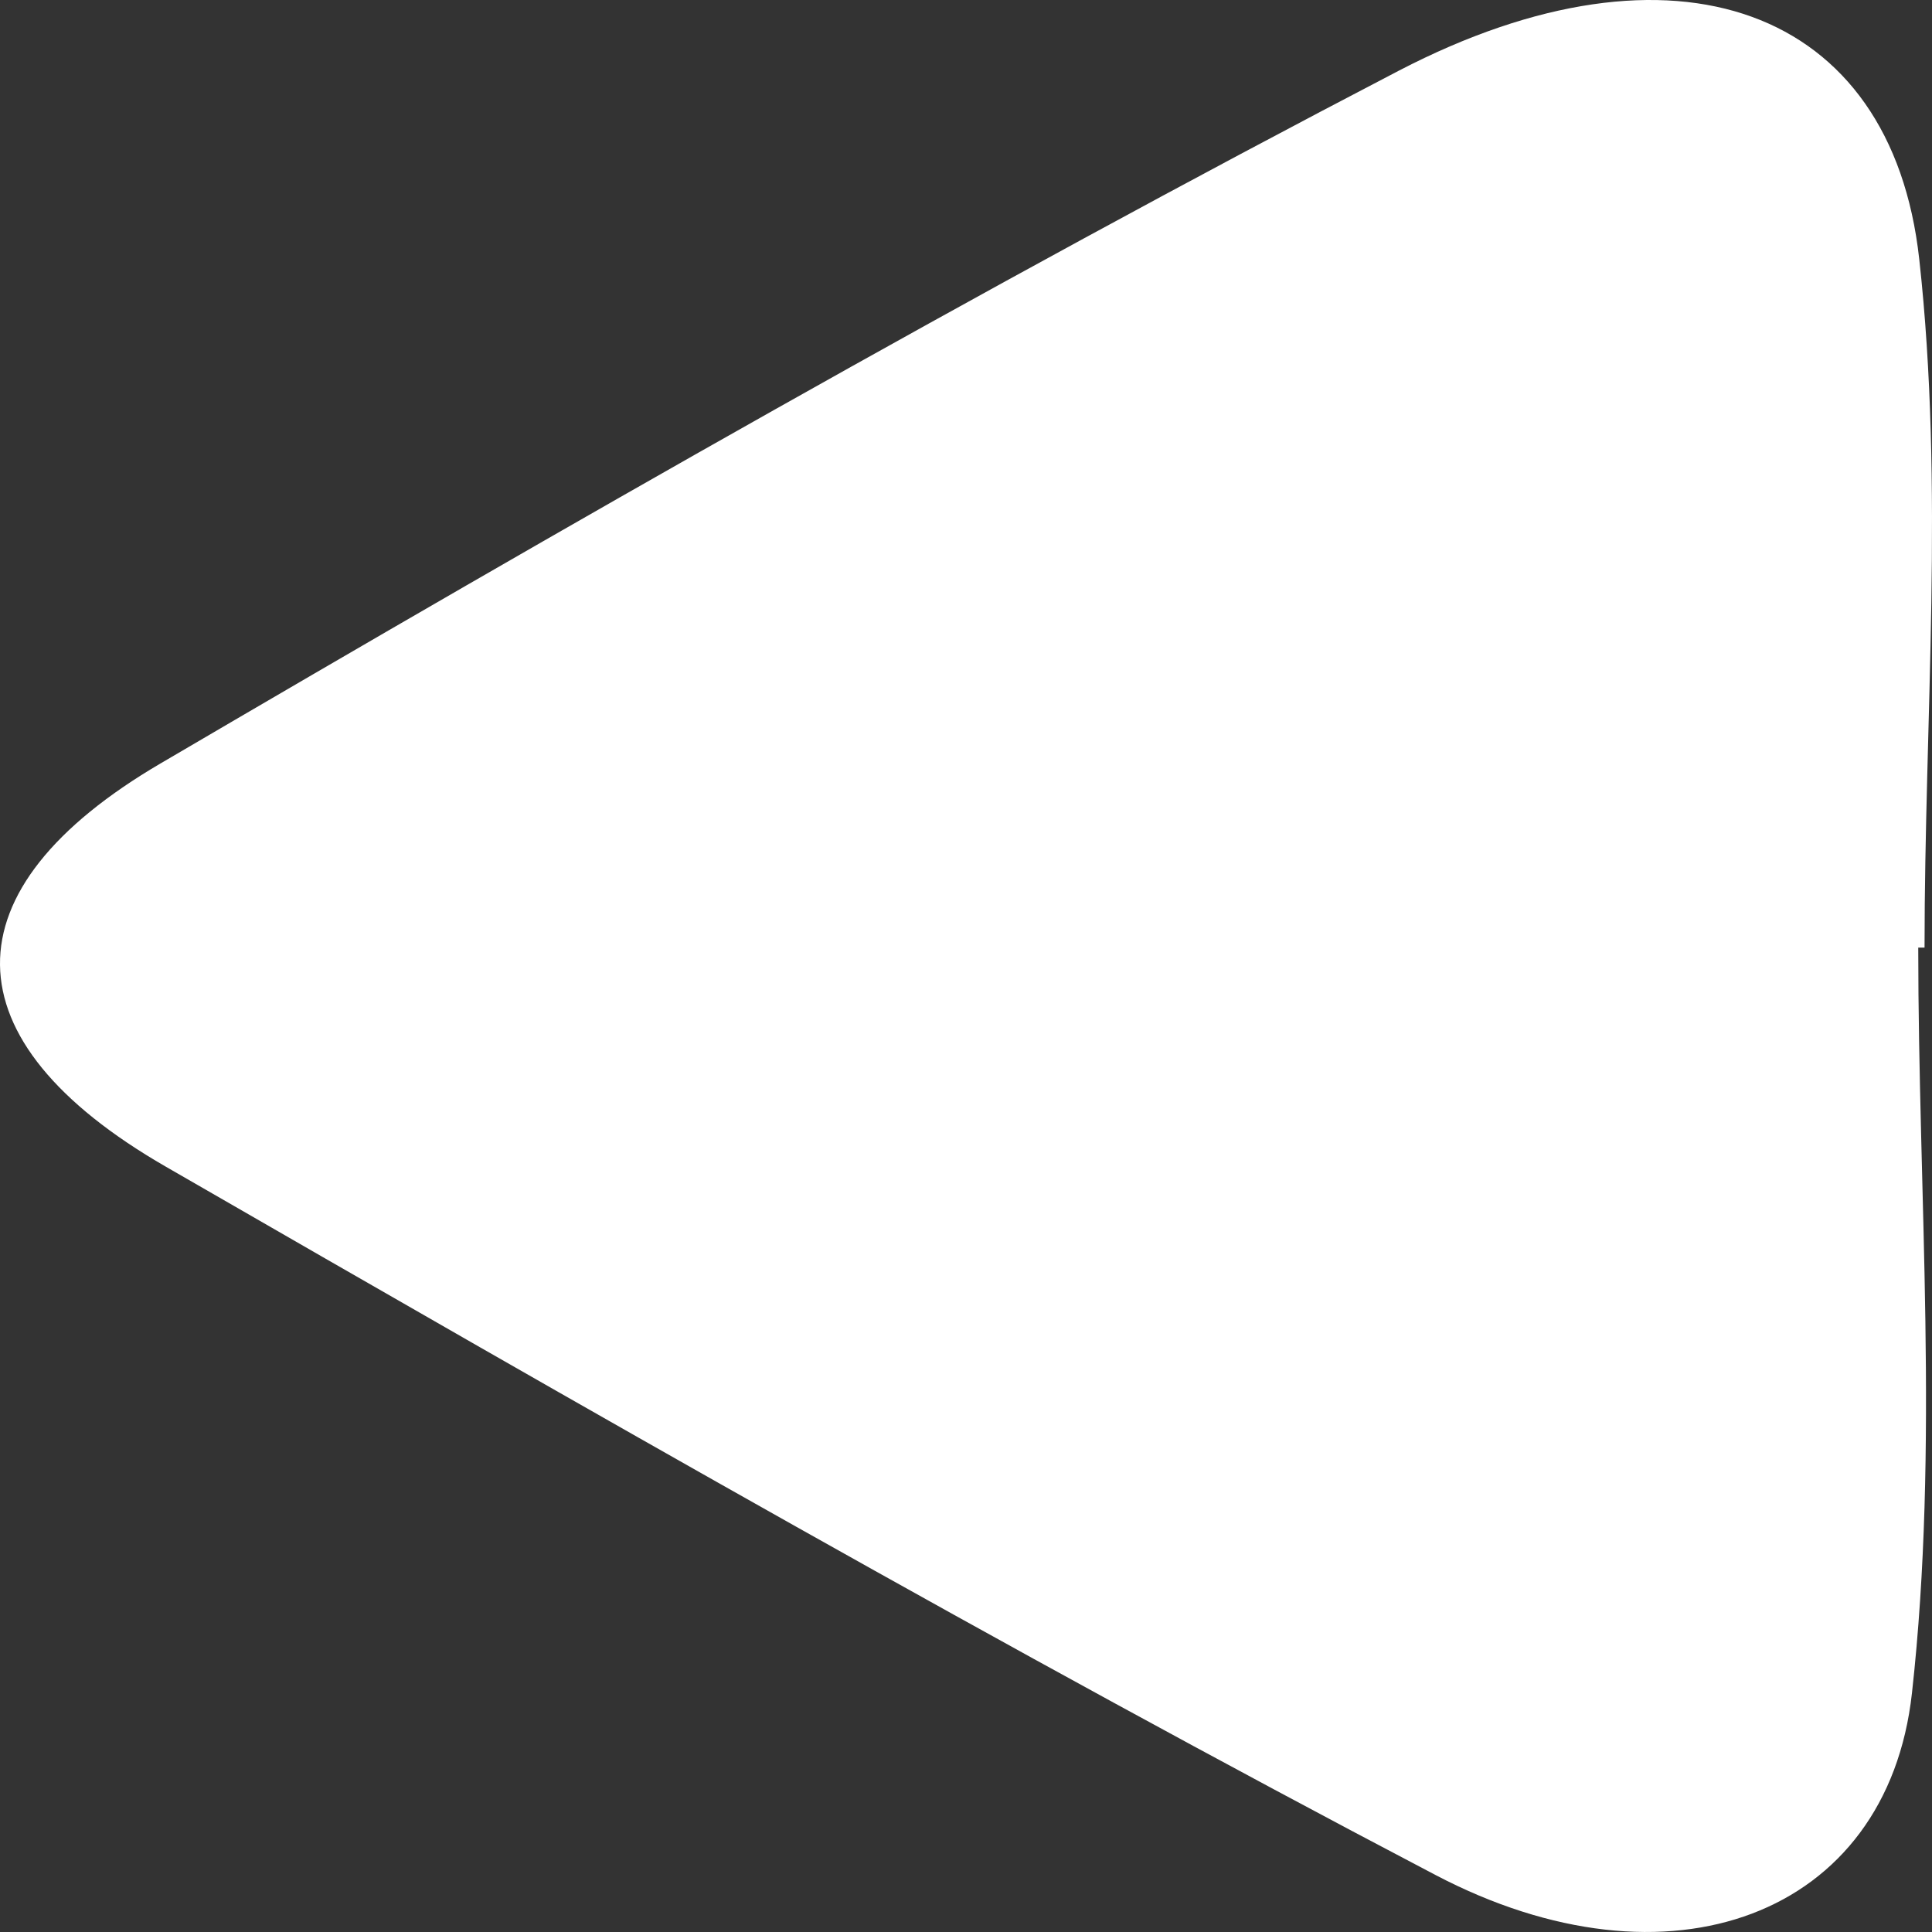
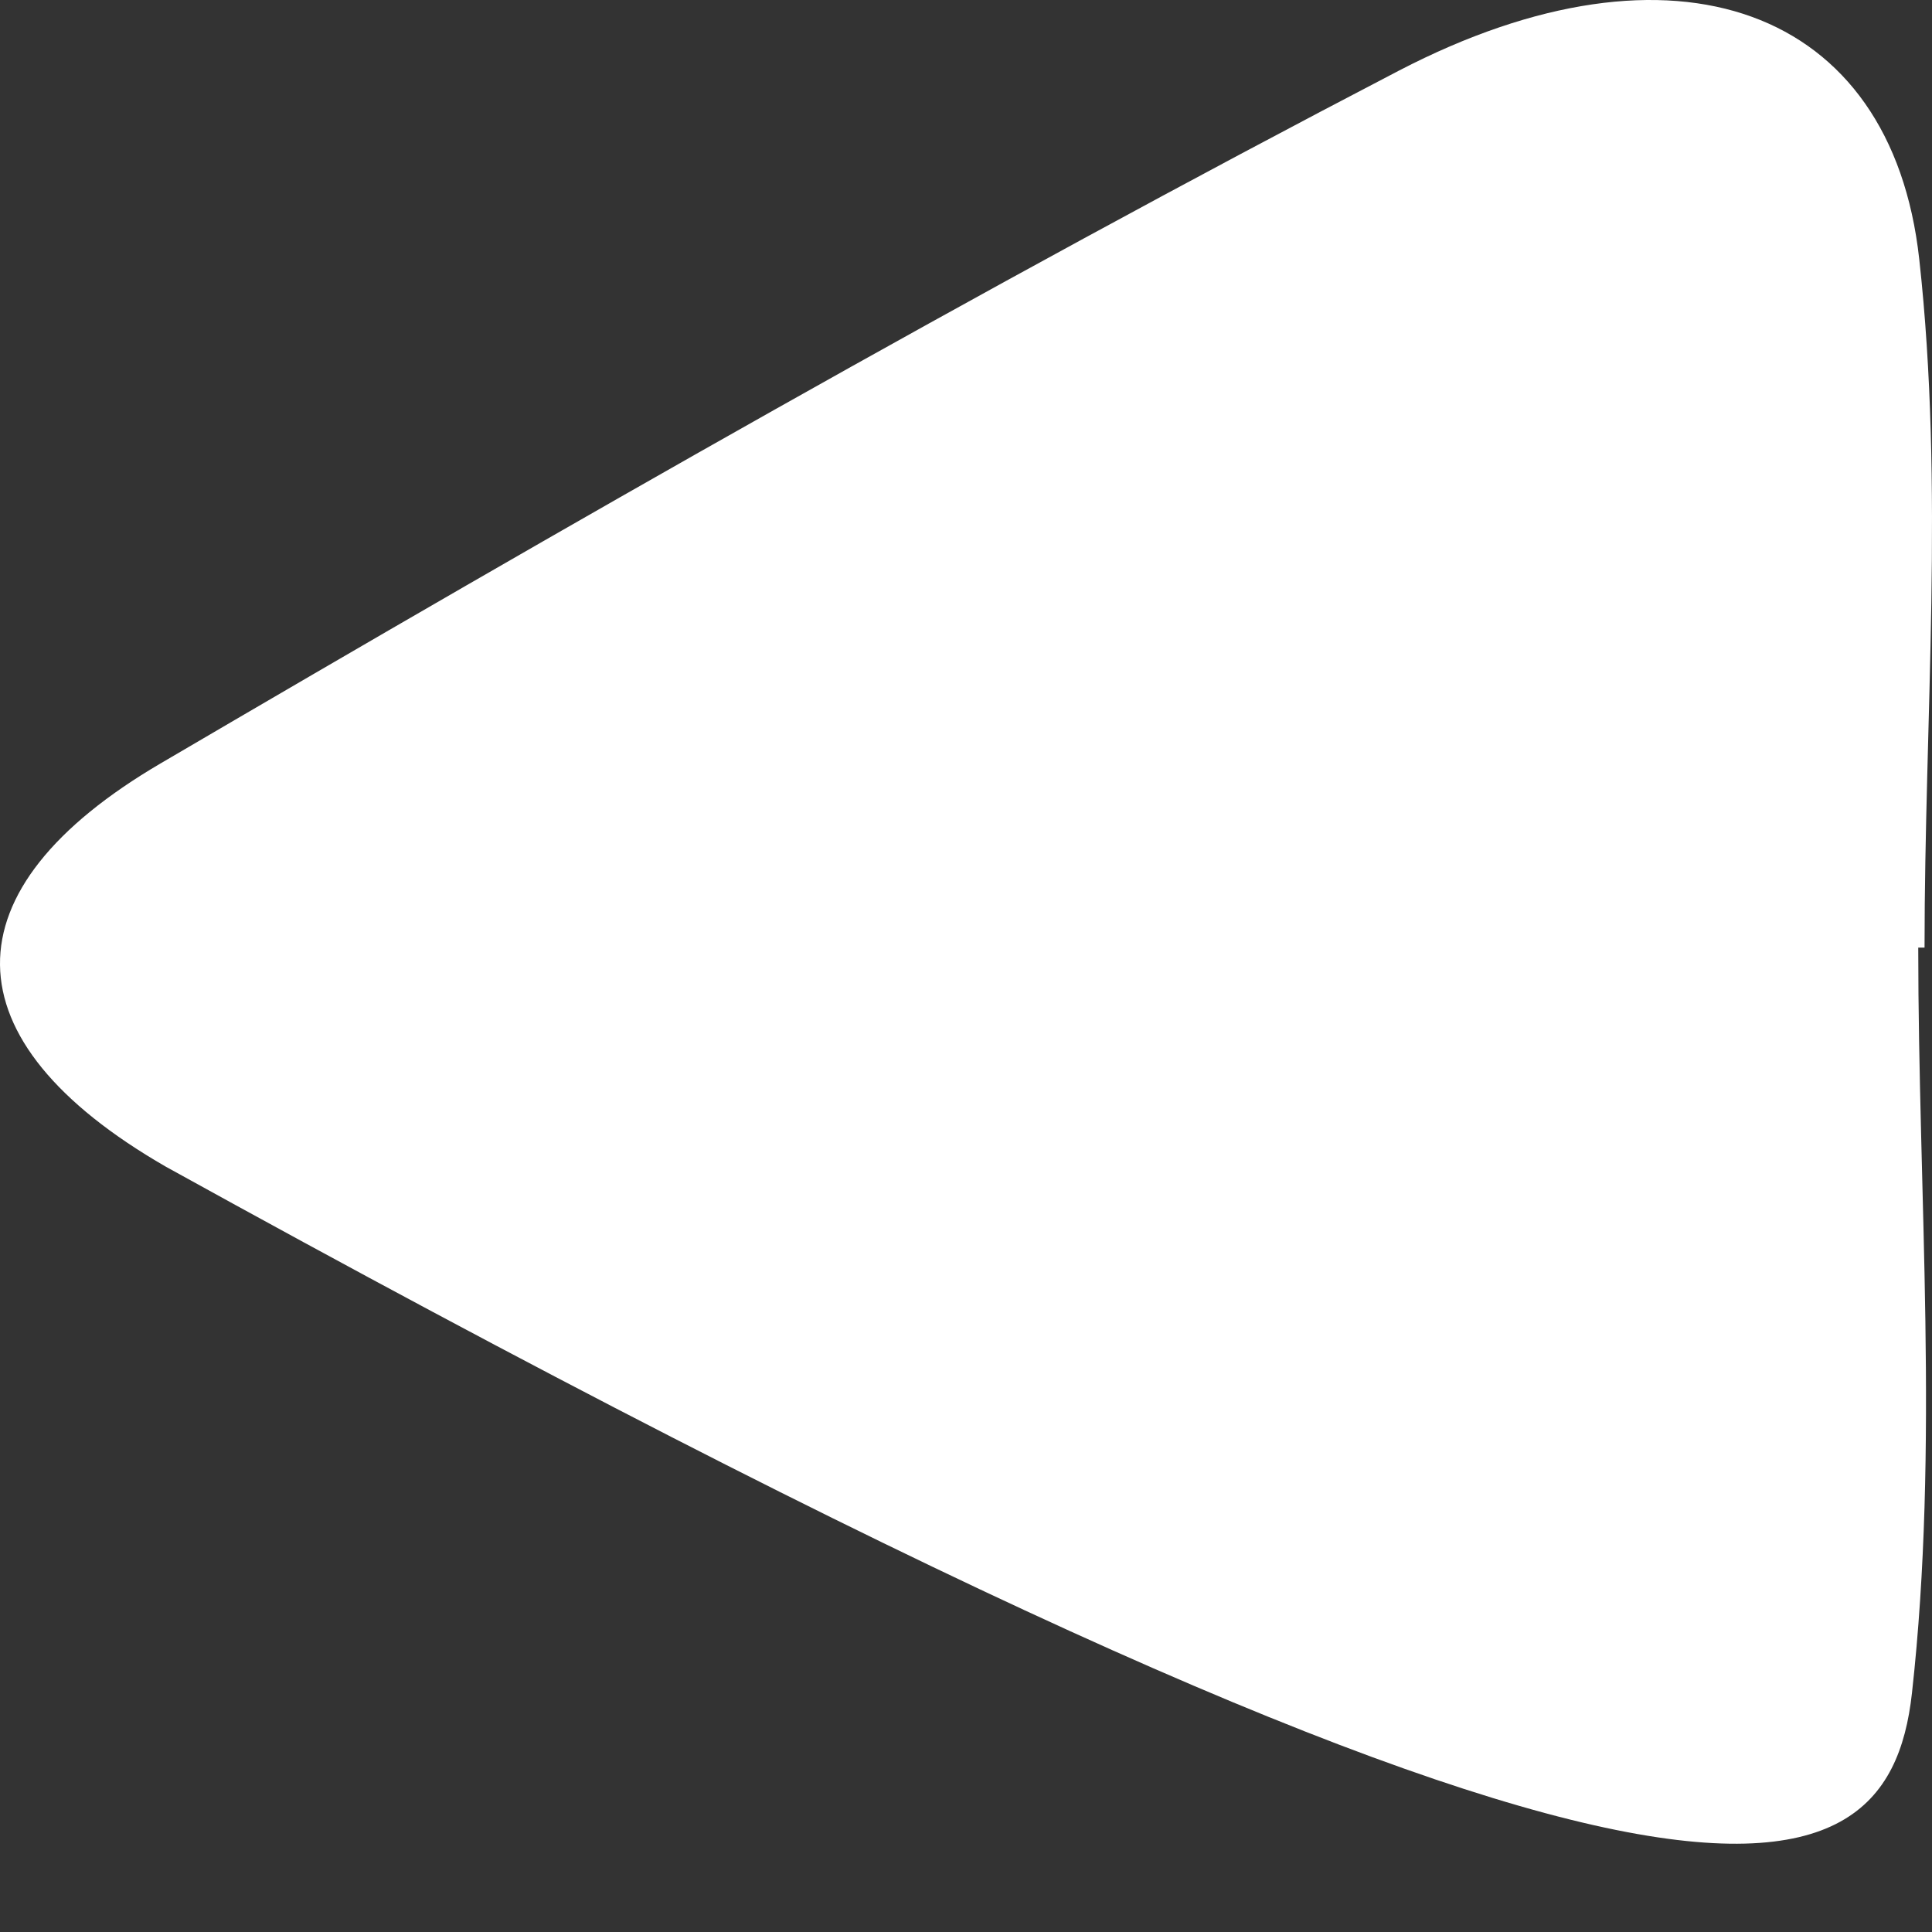
<svg xmlns="http://www.w3.org/2000/svg" width="50" height="50" viewBox="0 0 50 50" fill="none">
  <rect x="0" y="0" width="50" height="50" fill="#333333" stroke="none" />
-   <path d="M49.807 24.524C49.807 18.584 50.322 12.608 49.67 6.708C48.953 0.188 43.328 -1.872 36.204 1.828C25.273 7.518 14.662 13.598 4.161 19.754C-1.425 23.024 -1.392 26.919 4.292 30.194C15.118 36.434 25.971 42.664 37.149 48.524C43.191 51.694 48.842 49.589 49.481 43.819C50.191 37.429 49.644 30.959 49.644 24.524H49.807Z" fill="white" />
+   <path d="M49.807 24.524C49.807 18.584 50.322 12.608 49.67 6.708C48.953 0.188 43.328 -1.872 36.204 1.828C25.273 7.518 14.662 13.598 4.161 19.754C-1.425 23.024 -1.392 26.919 4.292 30.194C43.191 51.694 48.842 49.589 49.481 43.819C50.191 37.429 49.644 30.959 49.644 24.524H49.807Z" fill="white" />
</svg>